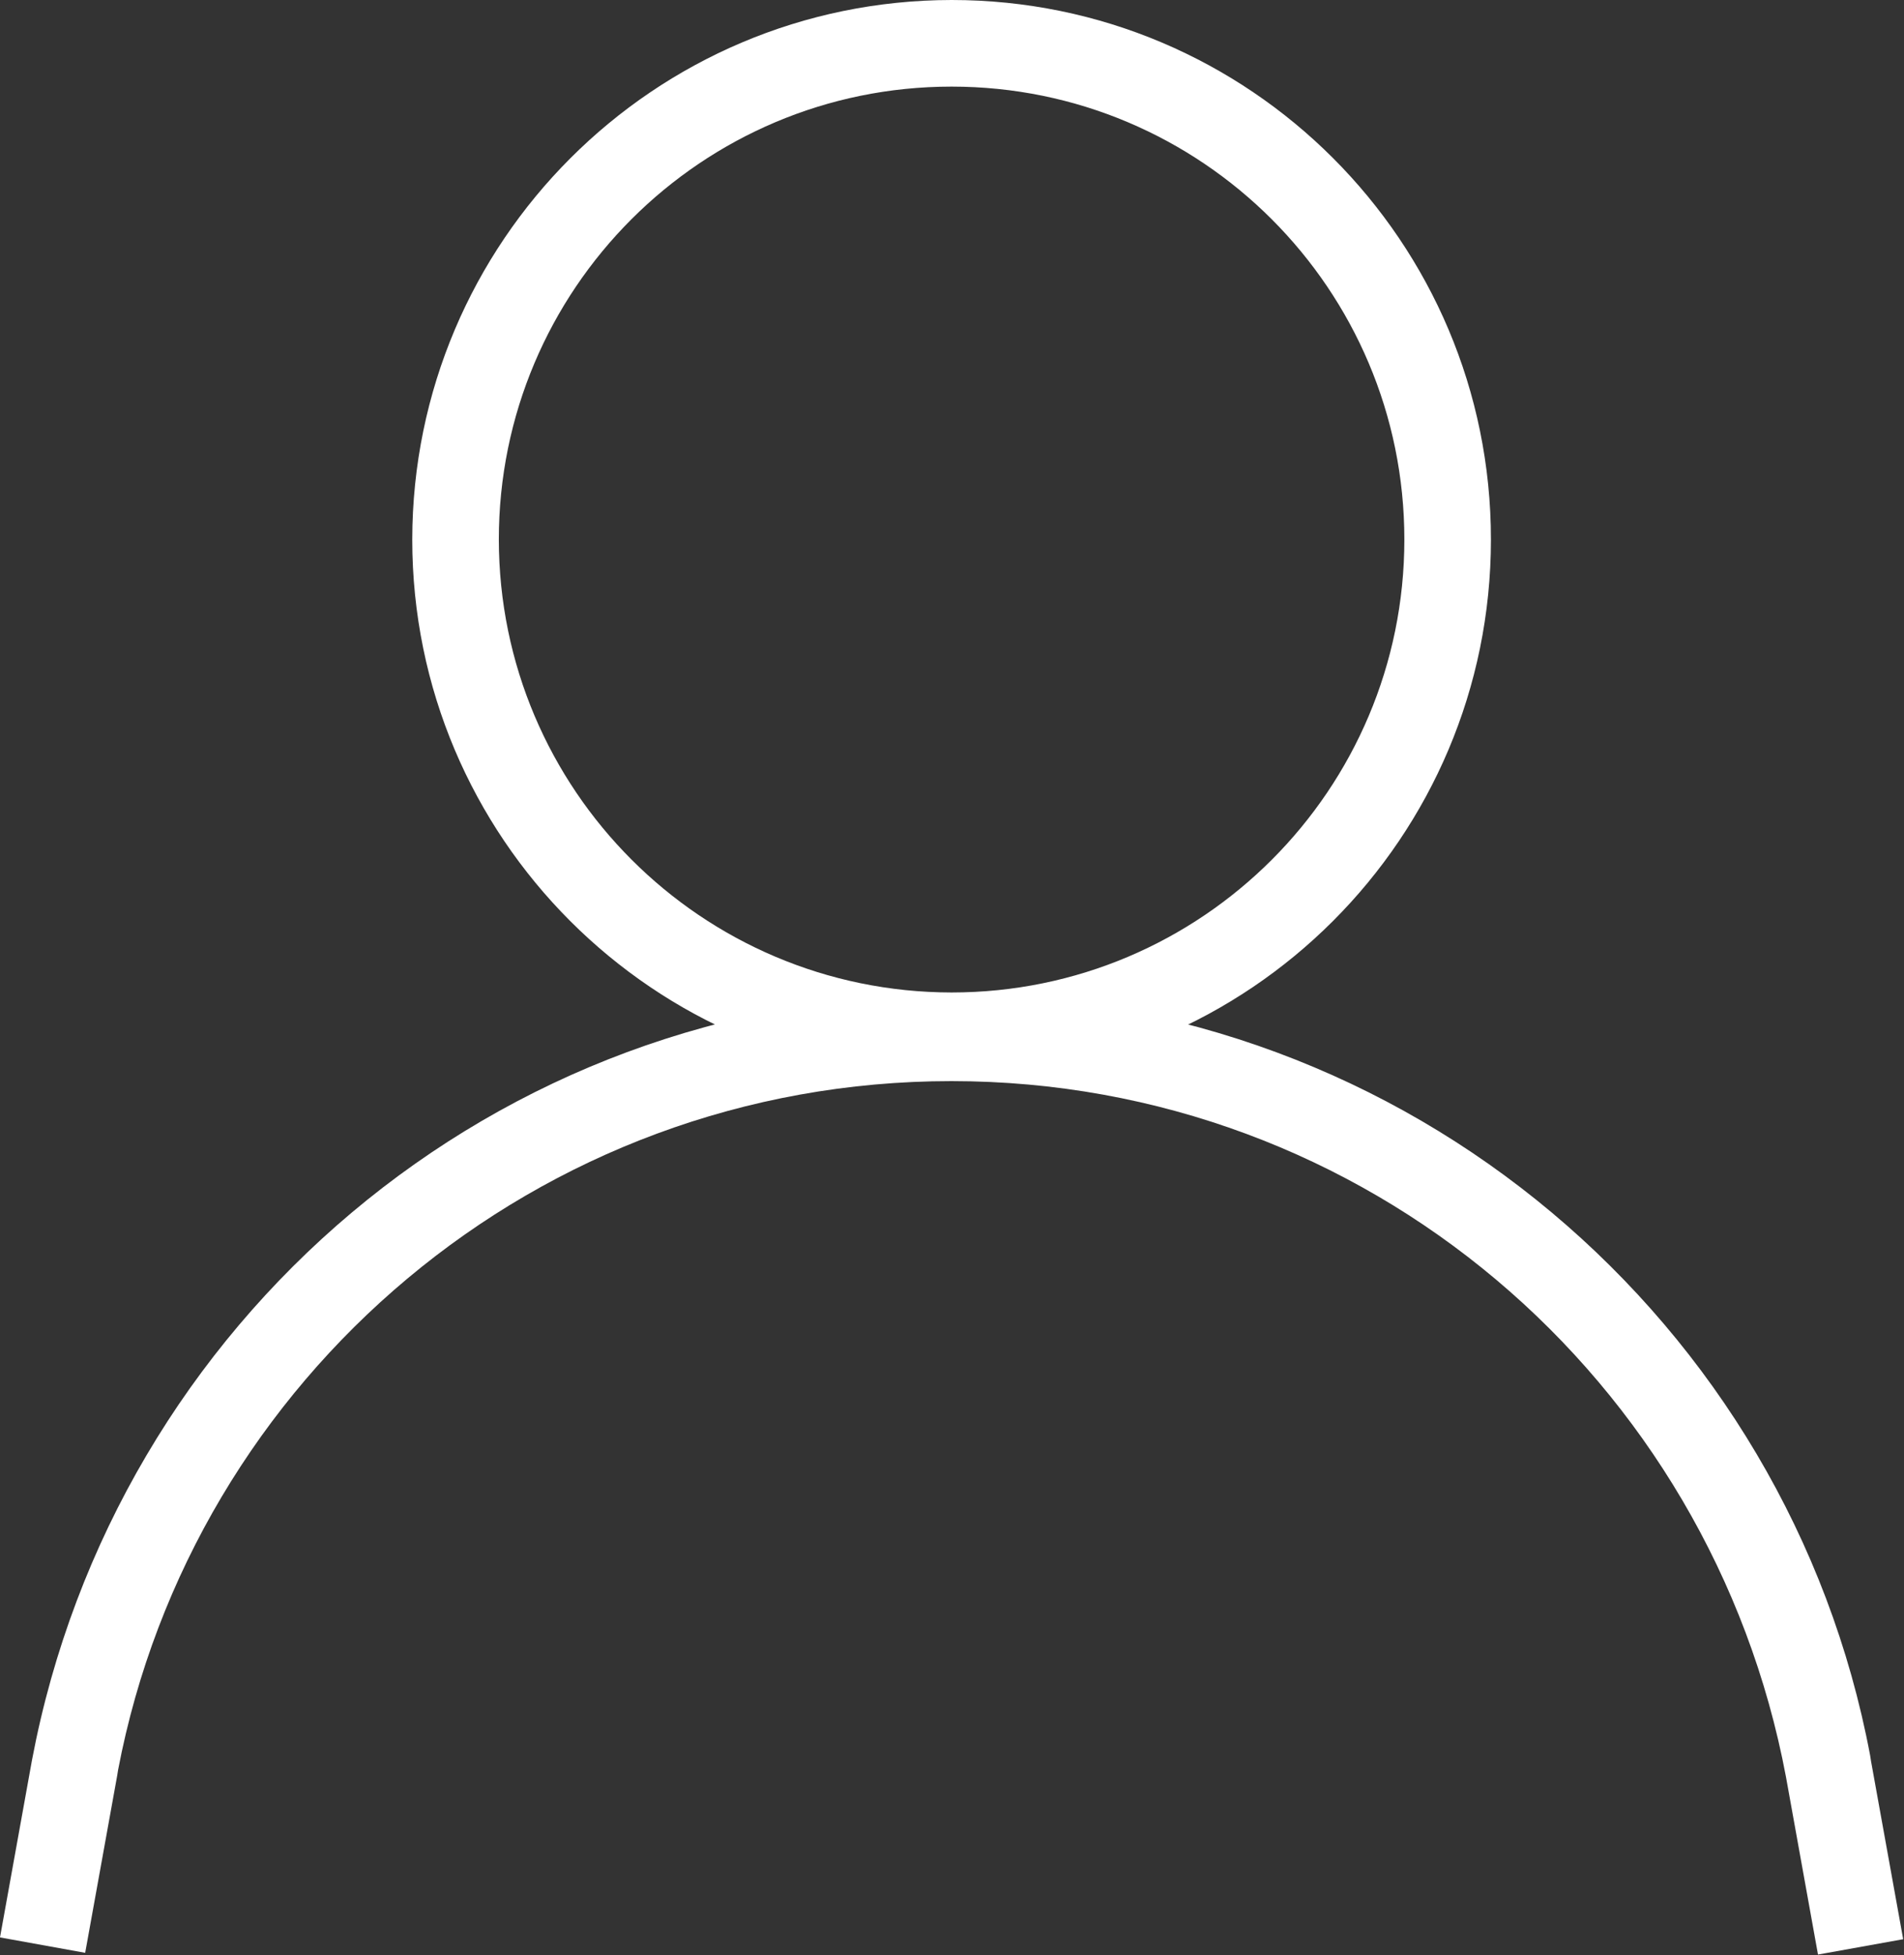
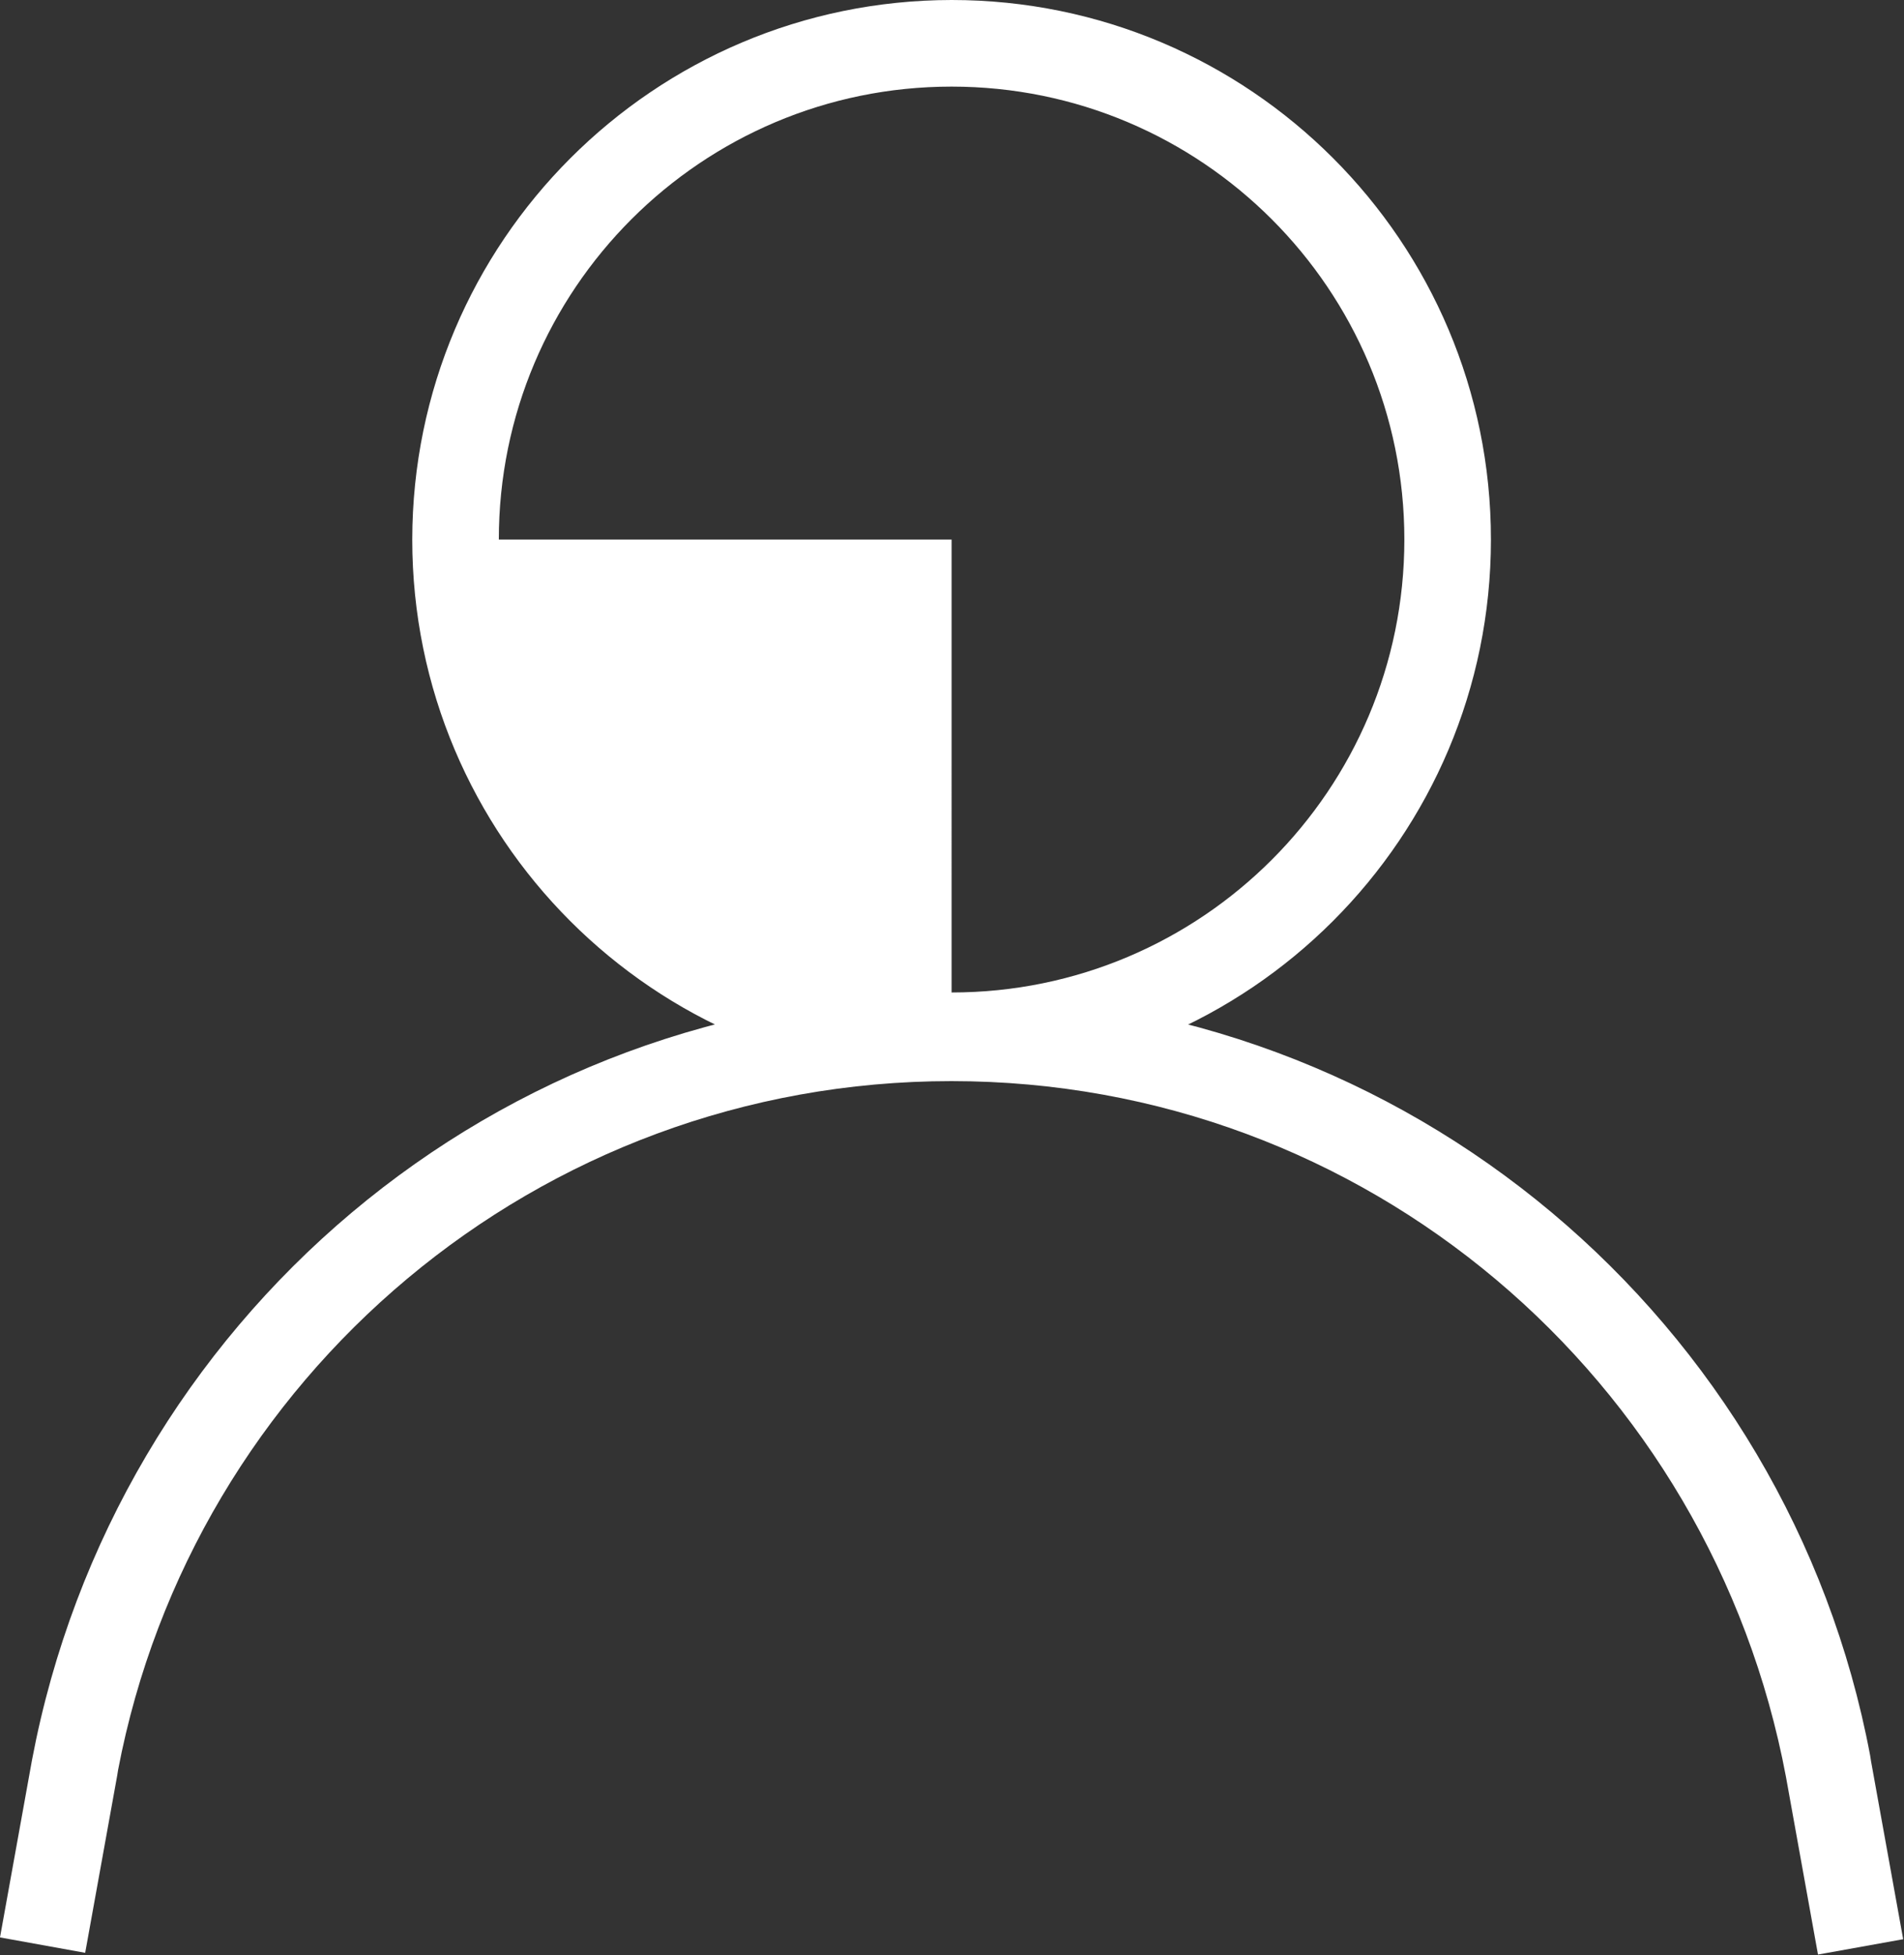
<svg xmlns="http://www.w3.org/2000/svg" width="1098" height="1127" viewBox="0 0 1098 1127" fill="none">
  <rect x="0" y="0" width="1098" height="1127" fill="#333333" stroke="none" />
-   <path d="M548.763 0C720.54 0 859.791 139.25 859.791 311.025C859.791 482.799 720.539 622.049 548.763 622.049C376.99 622.049 237.74 482.799 237.74 311.025C237.938 139.33 377.07 0.198 548.746 0H548.763ZM548.763 572.127C692.967 572.127 809.865 455.228 809.865 311.026C809.865 166.823 692.967 49.926 548.763 49.926C404.562 49.926 287.664 166.824 287.664 311.027C287.834 455.161 404.631 571.959 548.748 572.129H548.766L548.763 572.127ZM1048.4 1126.73L1029.93 1024.29C986.714 794.638 787.72 623.224 548.69 623.224C309.946 623.224 111.142 794.228 68.08 1020.43L67.596 1023.49L49.125 1125.73L0 1116.85L18.472 1014.5C66.349 761.716 285.504 573.125 548.706 573.125H548.767H548.763C812.207 573.199 1031.49 762.199 1078.48 1012L1079 1015.35L1097.53 1117.89L1048.4 1126.73Z" fill="white" />
+   <path d="M548.763 0C720.54 0 859.791 139.25 859.791 311.025C859.791 482.799 720.539 622.049 548.763 622.049C376.99 622.049 237.74 482.799 237.74 311.025C237.938 139.33 377.07 0.198 548.746 0H548.763ZM548.763 572.127C692.967 572.127 809.865 455.228 809.865 311.026C809.865 166.823 692.967 49.926 548.763 49.926C404.562 49.926 287.664 166.824 287.664 311.027H548.766L548.763 572.127ZM1048.4 1126.73L1029.93 1024.29C986.714 794.638 787.72 623.224 548.69 623.224C309.946 623.224 111.142 794.228 68.08 1020.43L67.596 1023.49L49.125 1125.73L0 1116.85L18.472 1014.5C66.349 761.716 285.504 573.125 548.706 573.125H548.767H548.763C812.207 573.199 1031.49 762.199 1078.48 1012L1079 1015.35L1097.53 1117.89L1048.4 1126.73Z" fill="white" />
</svg>